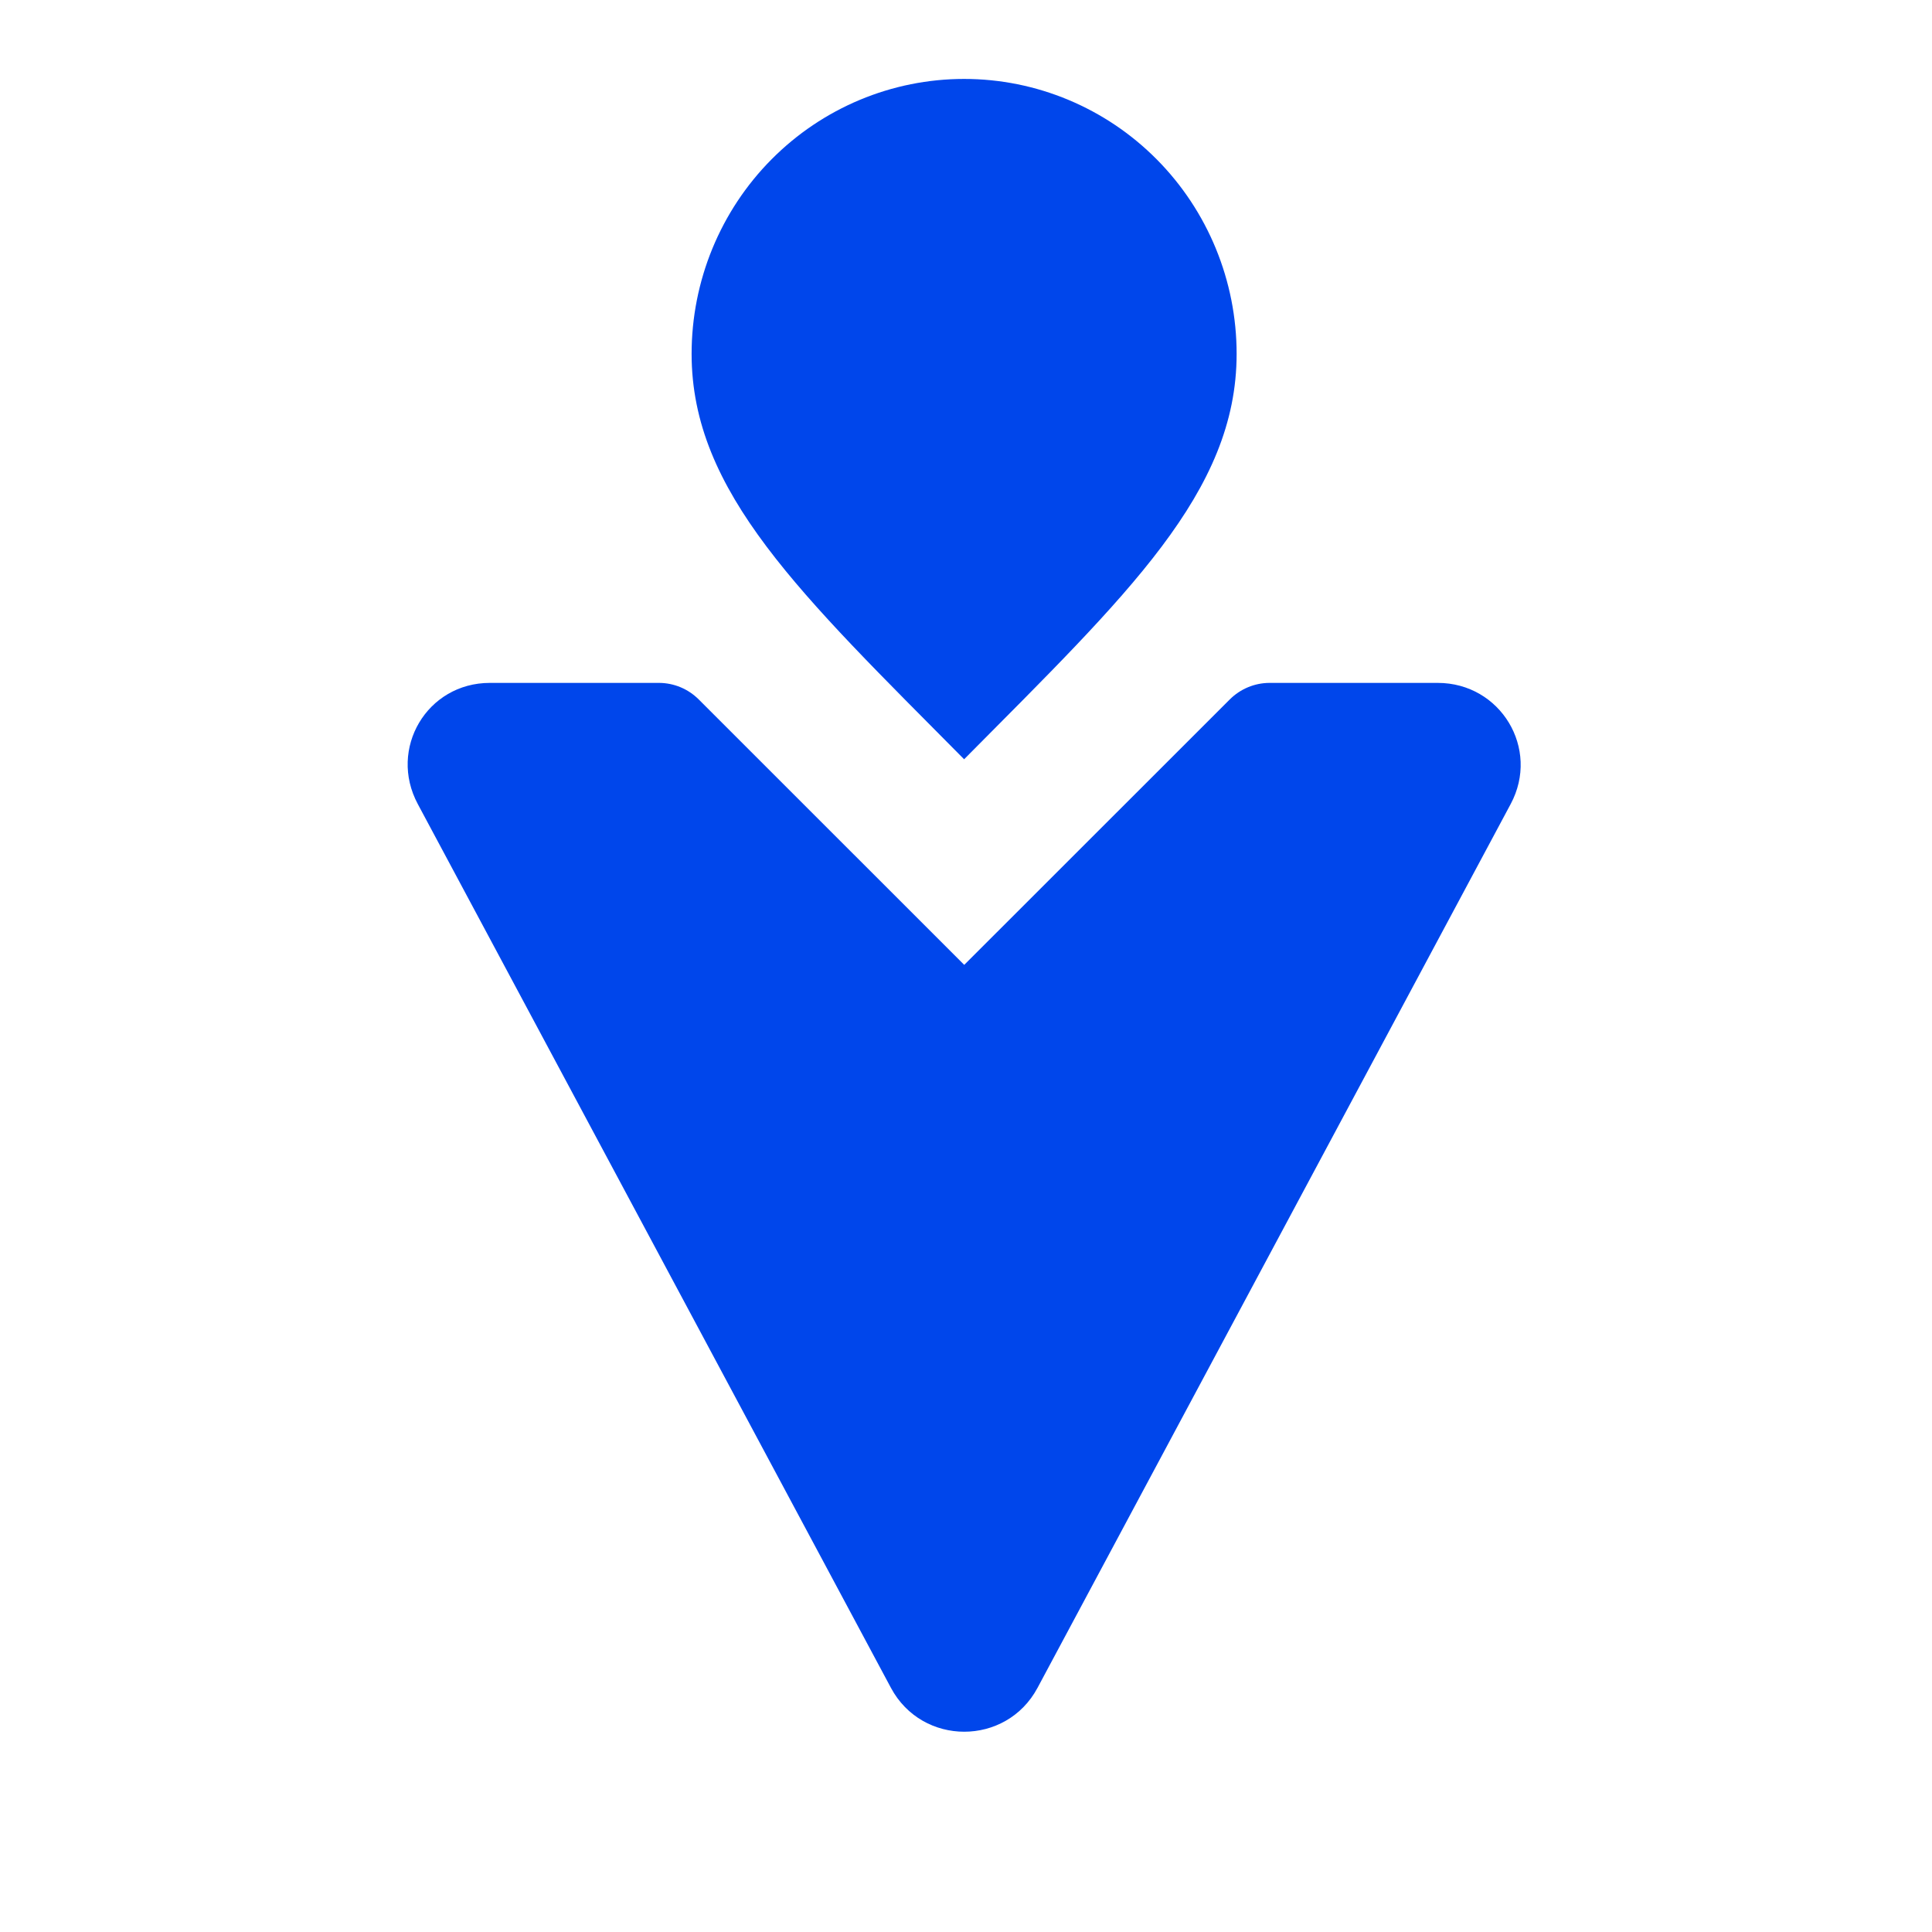
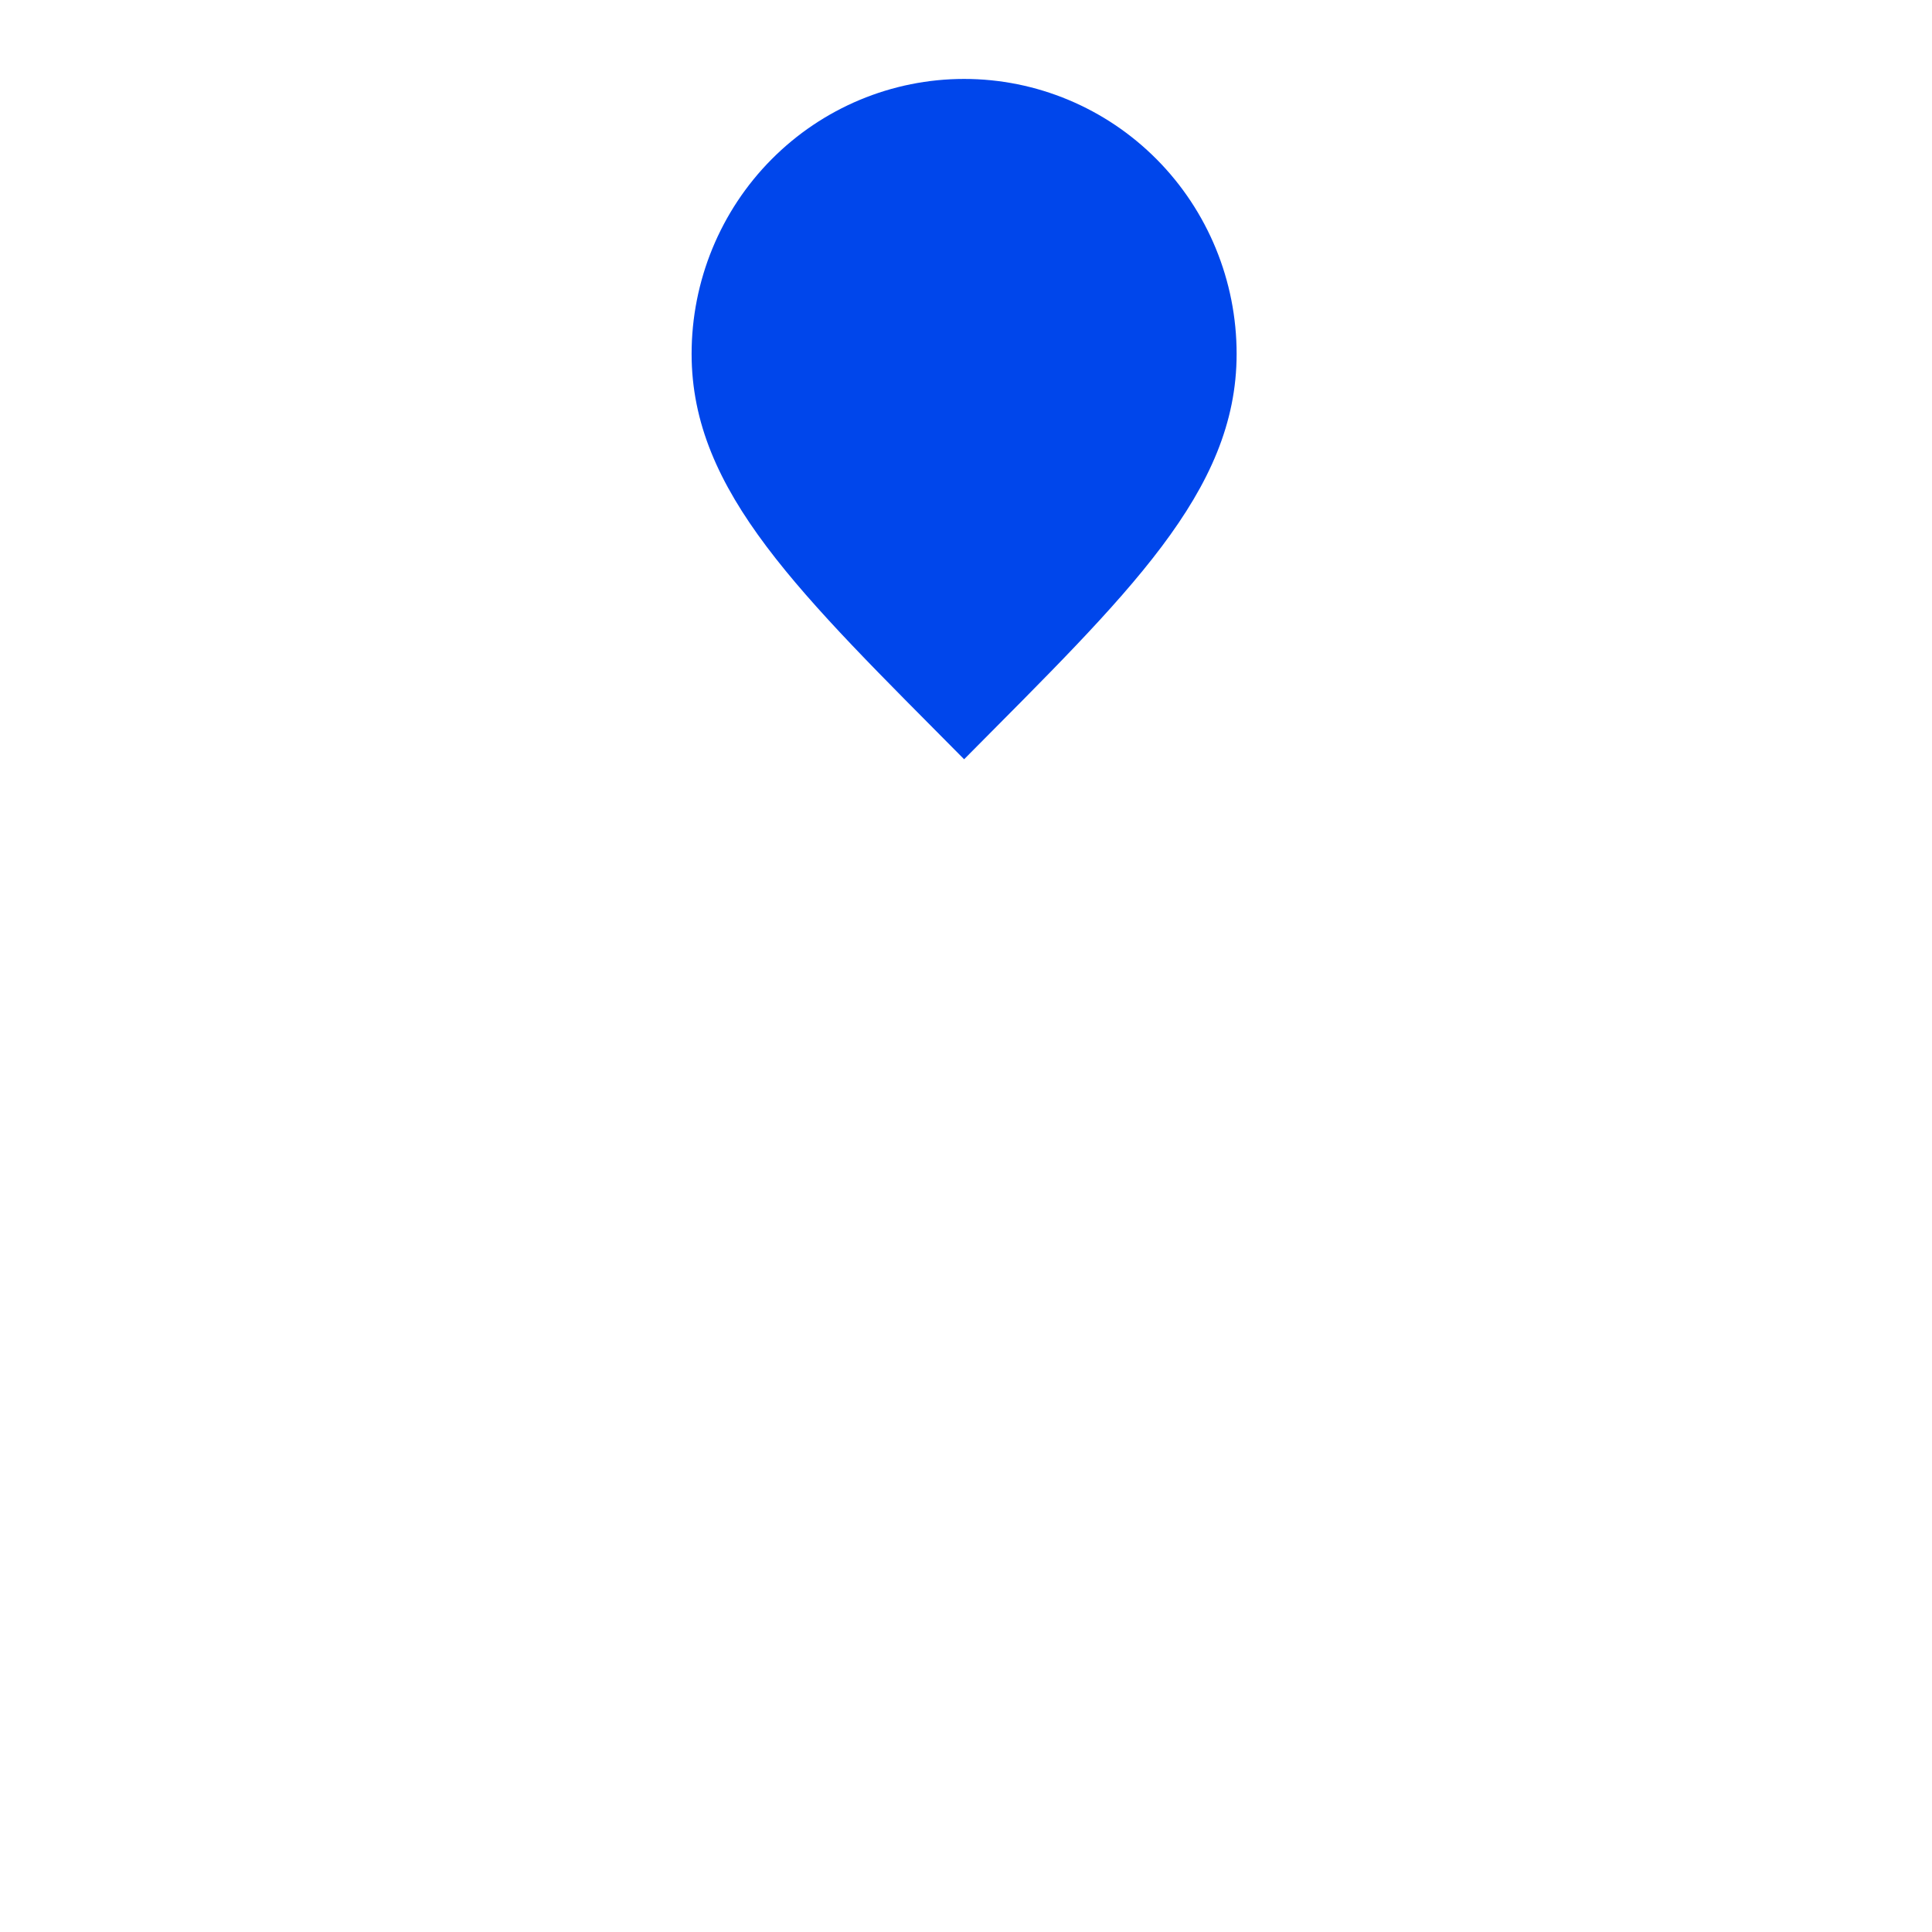
<svg xmlns="http://www.w3.org/2000/svg" width="200" height="200" viewBox="0 0 200 200" fill="none">
-   <rect width="200" height="200" fill="white" />
-   <path d="M131.397 70.693C129.864 70.704 128.397 71.319 127.311 72.401L99.817 99.883L72.327 72.401C71.241 71.315 69.774 70.704 68.241 70.693L50.708 70.693C44.206 70.693 40.179 77.498 43.249 83.233L92.229 174.724C95.475 180.782 104.159 180.782 107.404 174.724L156.385 83.233C159.455 77.502 155.335 70.693 148.833 70.693H131.397Z" fill="#0046EB" />
  <path d="M99.805 8.171C92.323 8.171 85.148 11.17 79.858 16.507C74.567 21.844 71.595 29.083 71.595 36.632C71.595 50.953 82.879 61.517 99.805 78.599C116.731 61.523 128.015 50.953 128.015 36.632C128.015 29.083 125.043 21.844 119.753 16.507C114.462 11.17 107.287 8.171 99.805 8.171Z" fill="#0046EB" />
</svg>